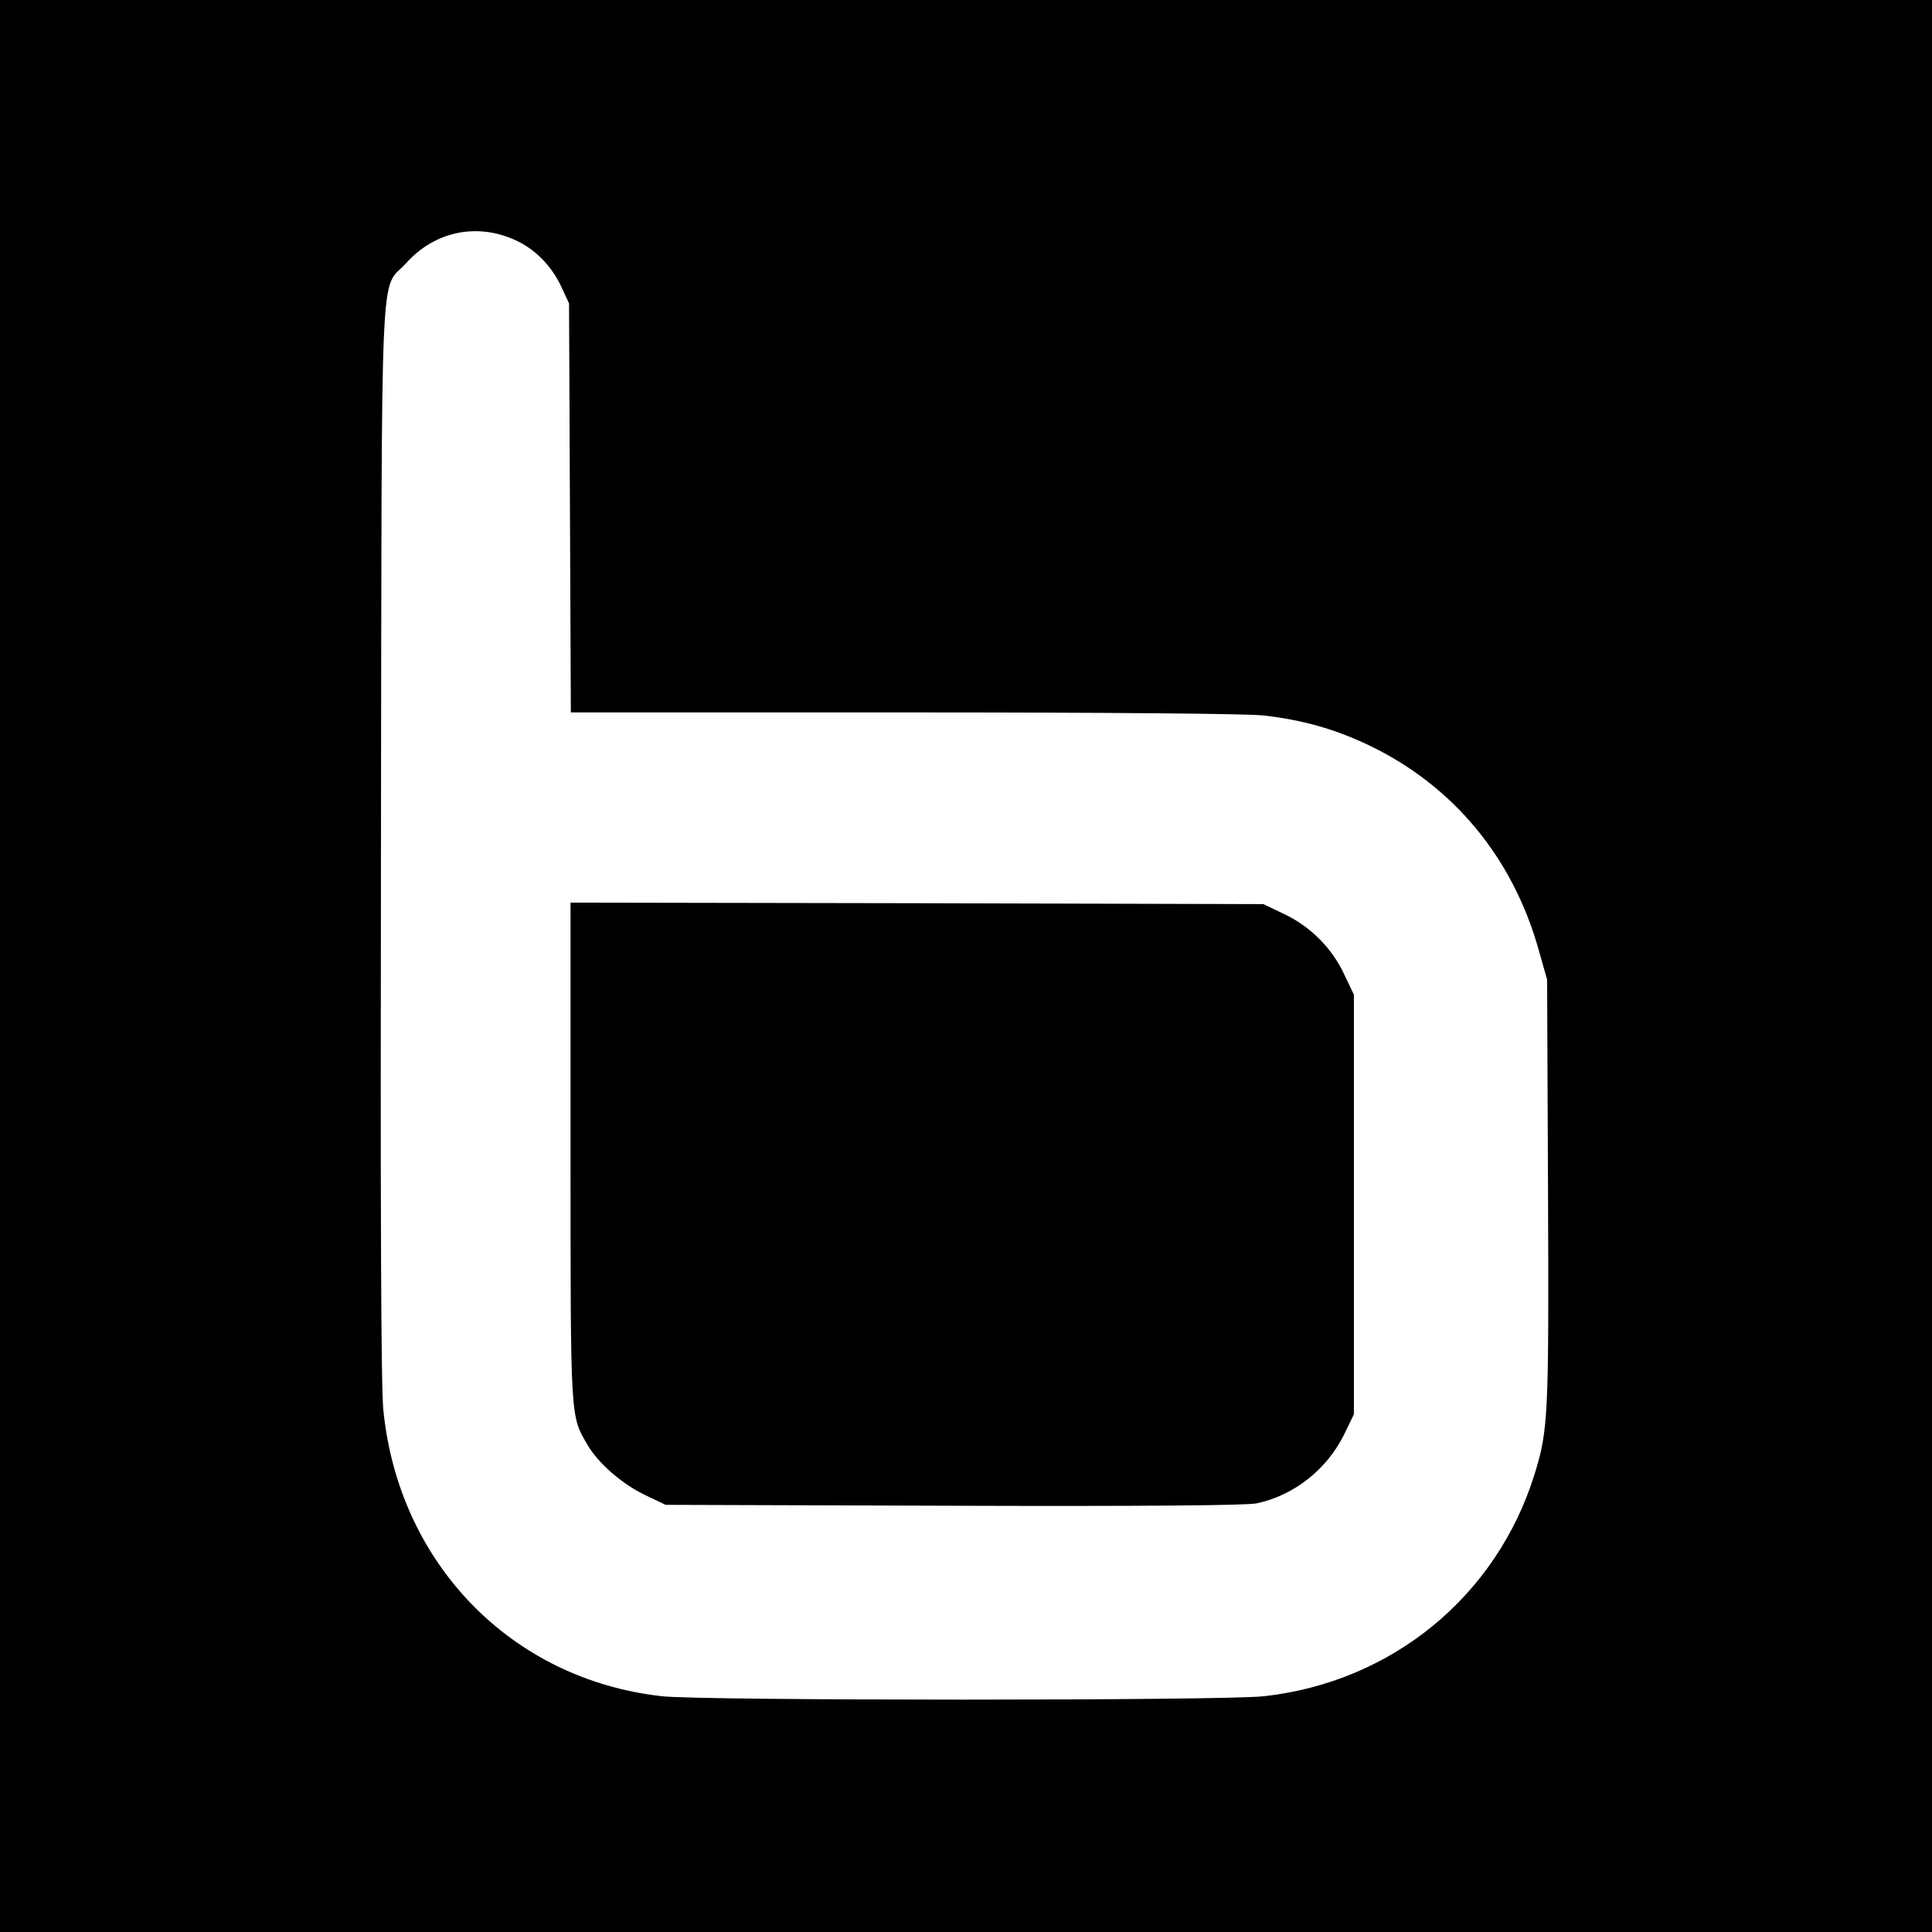
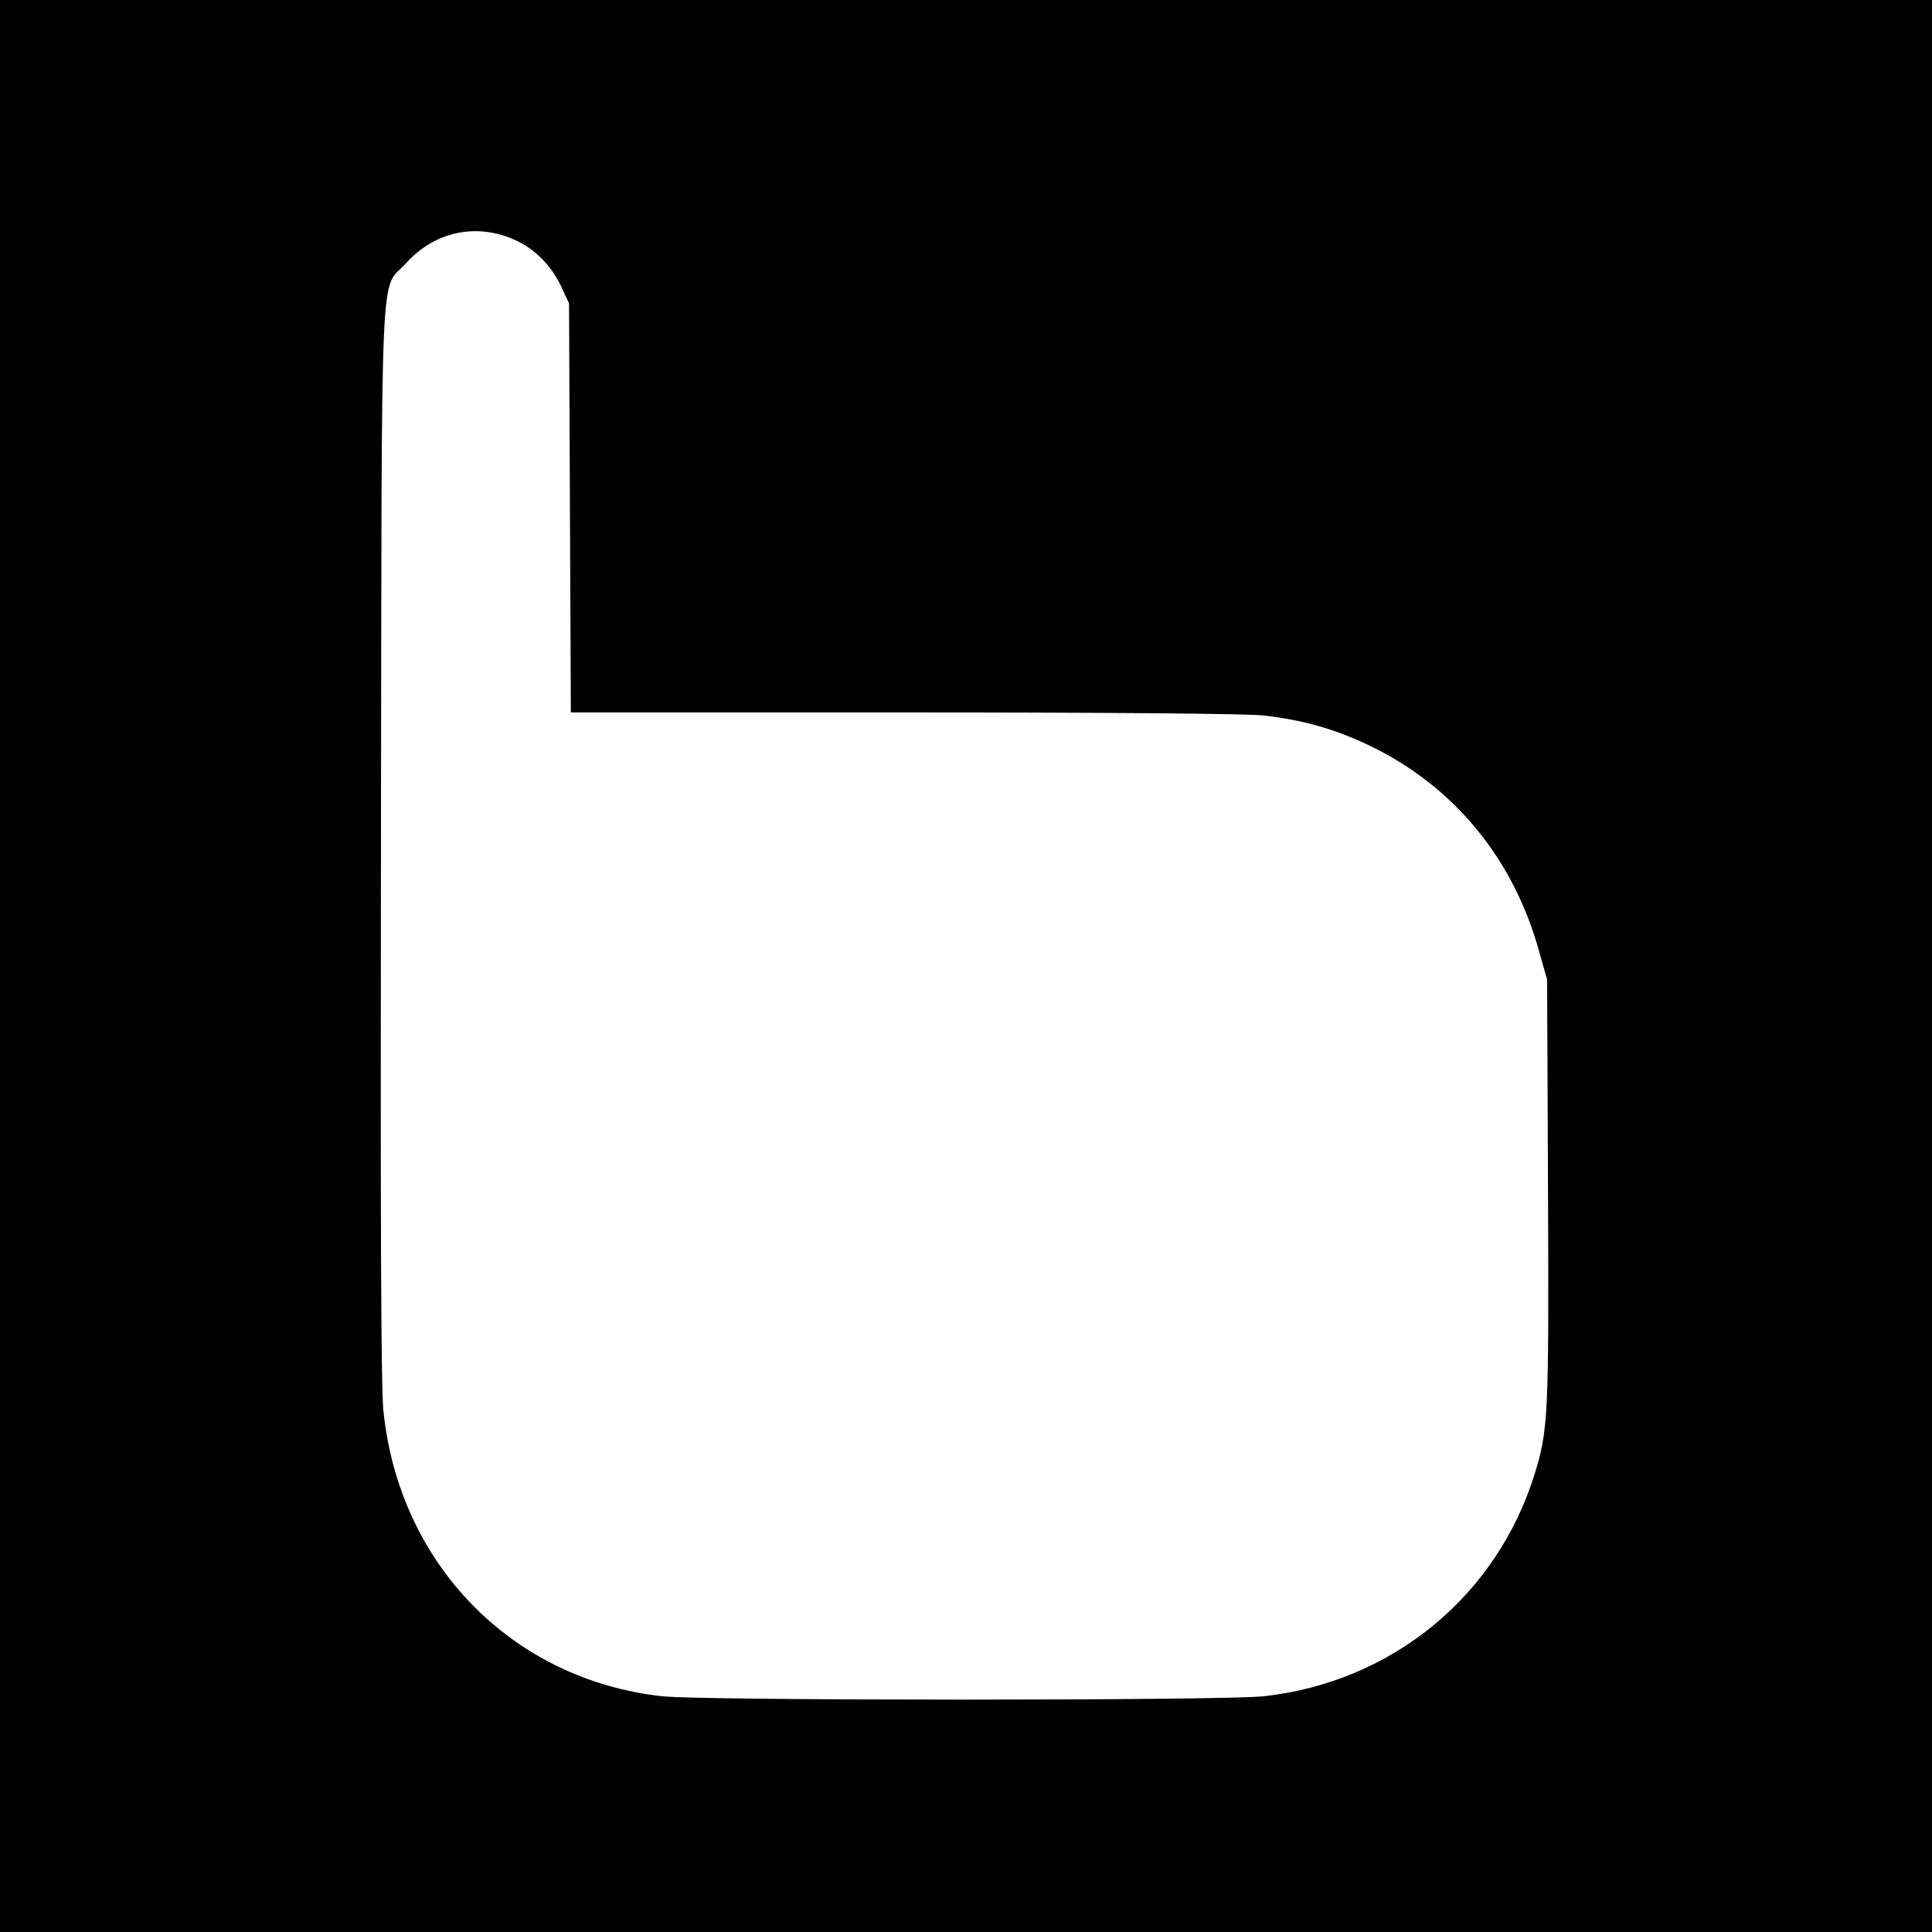
<svg xmlns="http://www.w3.org/2000/svg" version="1.0" width="640pt" height="640pt" viewBox="0 0 640 640" preserveAspectRatio="xMidYMid meet">
  <g transform="translate(0,640) scale(0.1,-0.1)" fill="#000000" stroke="none">
    <path d="M0 3200 l0 -3200 3200 0 3200 0 0 3200 0 3200 -3200 0 -3200 0 0 -3200z m1706 2405 c65 -29 120 -84 153 -154 l26 -56 3 -677 3 -678 1102 0 c676 0 1137 -4 1192 -10 131 -15 237 -45 350 -99 280 -134 478 -374 563 -681 l27 -95 3 -700 c3 -746 1 -792 -45 -940 -126 -403 -472 -687 -896 -734 -131 -15 -1863 -15 -1994 0 -498 55 -872 439 -923 947 -8 74 -10 656 -8 1882 3 2006 -5 1820 84 1919 94 104 232 134 360 76z" />
-     <path d="M1890 2587 c0 -896 -1 -875 56 -973 36 -62 116 -131 192 -167 l67 -32 955 -3 c629 -2 971 1 1003 8 123 26 232 112 289 227 l33 68 0 695 0 695 -32 67 c-41 88 -113 160 -201 201 l-67 32 -1147 3 -1148 2 0 -823z" />
  </g>
</svg>